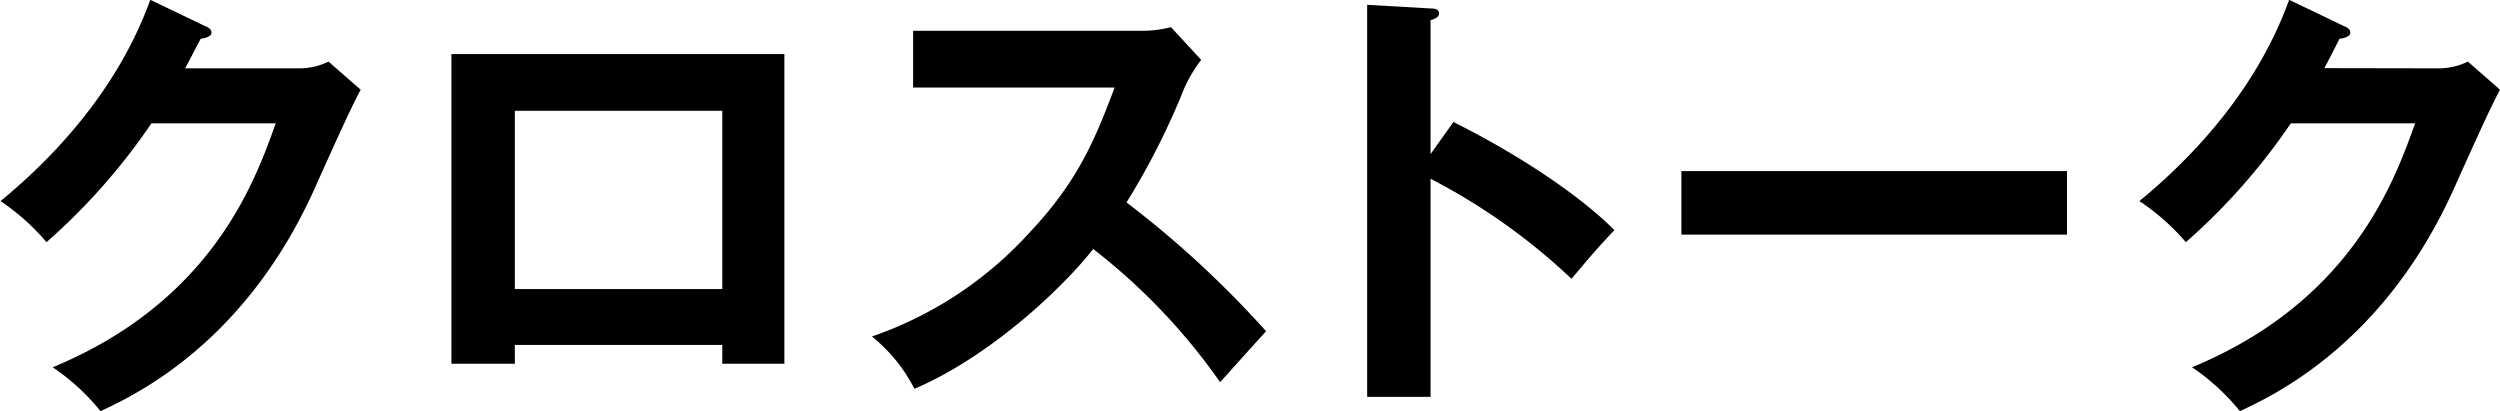
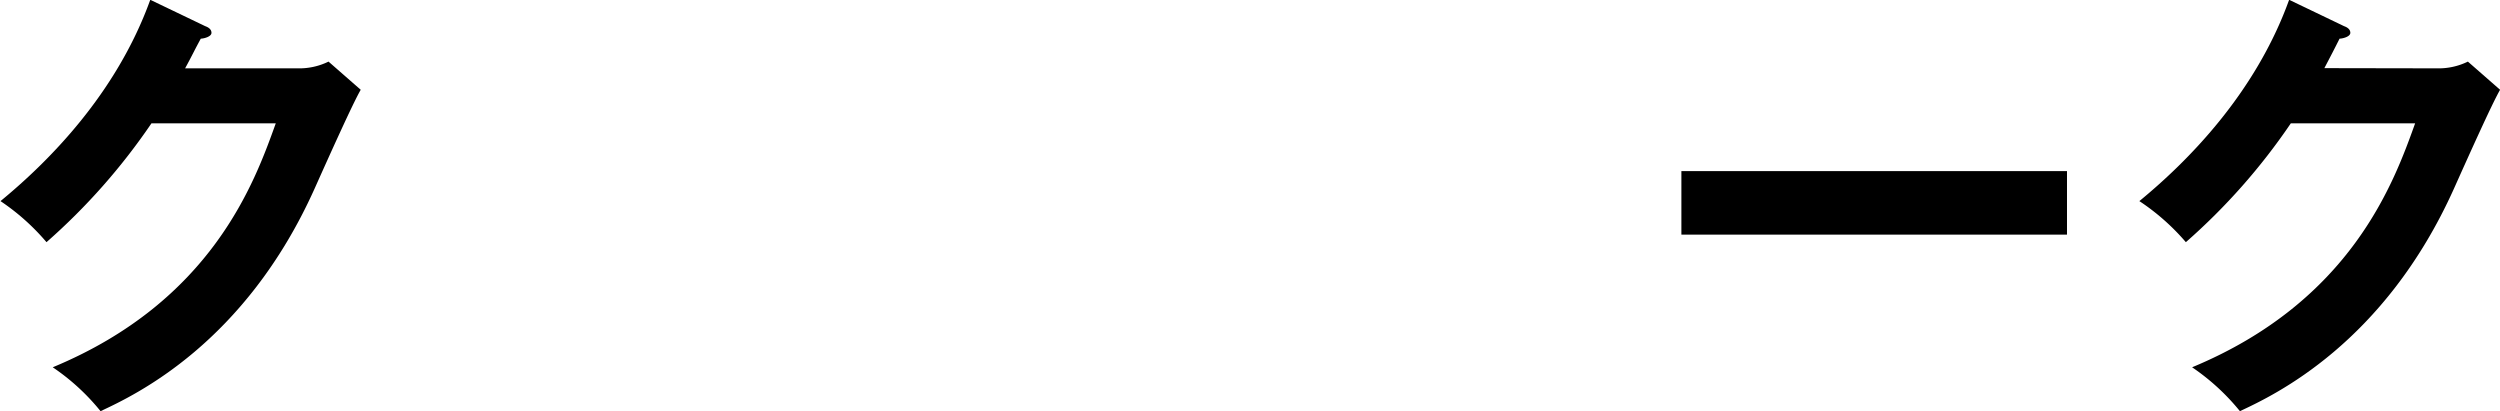
<svg xmlns="http://www.w3.org/2000/svg" viewBox="0 0 248.38 40.85">
  <title>copy04</title>
  <g id="レイヤー_2" data-name="レイヤー 2">
    <g id="レイヤー_1-2" data-name="レイヤー 1">
      <path d="M31.53,8.88a6.61,6.61,0,0,0,3.06-.67l3.2,2.8c-.76,1.29-3.11,6.53-4.58,9.81C26.29,36.23,15.36,41.34,11.94,42.94a21.75,21.75,0,0,0-4.75-4.36C23.05,32,27.26,20.16,29.35,14.34H17A62.35,62.35,0,0,1,6.57,26.15,22.25,22.25,0,0,0,2,22.07c4.71-3.87,11.5-10.62,14.88-20l5.46,2.62c.22.08.62.26.62.66s-.8.58-1.06.58C21.31,7,21,7.68,20.34,8.88Z" transform="translate(-1.95 -2.09)" />
-       <path d="M53.1,36.36v1.87H46.8V7.46H79.88V38.23H73.71V36.36Zm20.61-5.55V13.1H53.1V30.81Z" transform="translate(-1.95 -2.09)" />
-       <path d="M92.67,10.79V5.15h22.55a11.93,11.93,0,0,0,3.07-.36l3,3.25a14.07,14.07,0,0,0-1.69,2.84,72.19,72.19,0,0,1-5.73,11.32A100,100,0,0,1,127.74,35c-1.55,1.69-4,4.44-4.57,5.06a60.6,60.6,0,0,0-12.61-13.23C107.5,30.73,100.3,37.52,92.8,40.72a16,16,0,0,0-4.22-5.2A37.79,37.79,0,0,0,104.3,25.13c4.8-5.11,6.48-9.28,8.39-14.34Z" transform="translate(-1.95 -2.09)" />
-       <path d="M146.35,14.21c6.21,3.11,12.3,7.06,16,10.74-1.73,1.82-2.36,2.58-4.27,4.84a61.35,61.35,0,0,0-14-9.94V41.52h-6.3V2.57l6.3.36c.45,0,.85.09.85.49s-.58.62-.85.66V17.4Z" transform="translate(-1.95 -2.09)" />
      <path d="M207.31,19.09V25.4H169V19.09Z" transform="translate(-1.95 -2.09)" />
      <path d="M244.07,8.88a6.62,6.62,0,0,0,3.07-.67l3.2,2.8c-.76,1.29-3.11,6.53-4.58,9.81-6.93,15.41-17.85,20.52-21.27,22.12a22,22,0,0,0-4.75-4.36C235.59,32,239.81,20.16,241.9,14.34H229.55a61.93,61.93,0,0,1-10.43,11.81,22.25,22.25,0,0,0-4.62-4.08c4.71-3.87,11.5-10.62,14.88-20l5.46,2.62c.22.08.62.26.62.66s-.8.58-1.07.58c-.53,1.06-.88,1.73-1.51,2.93Z" transform="translate(-1.95 -2.09)" />
    </g>
  </g>
</svg>